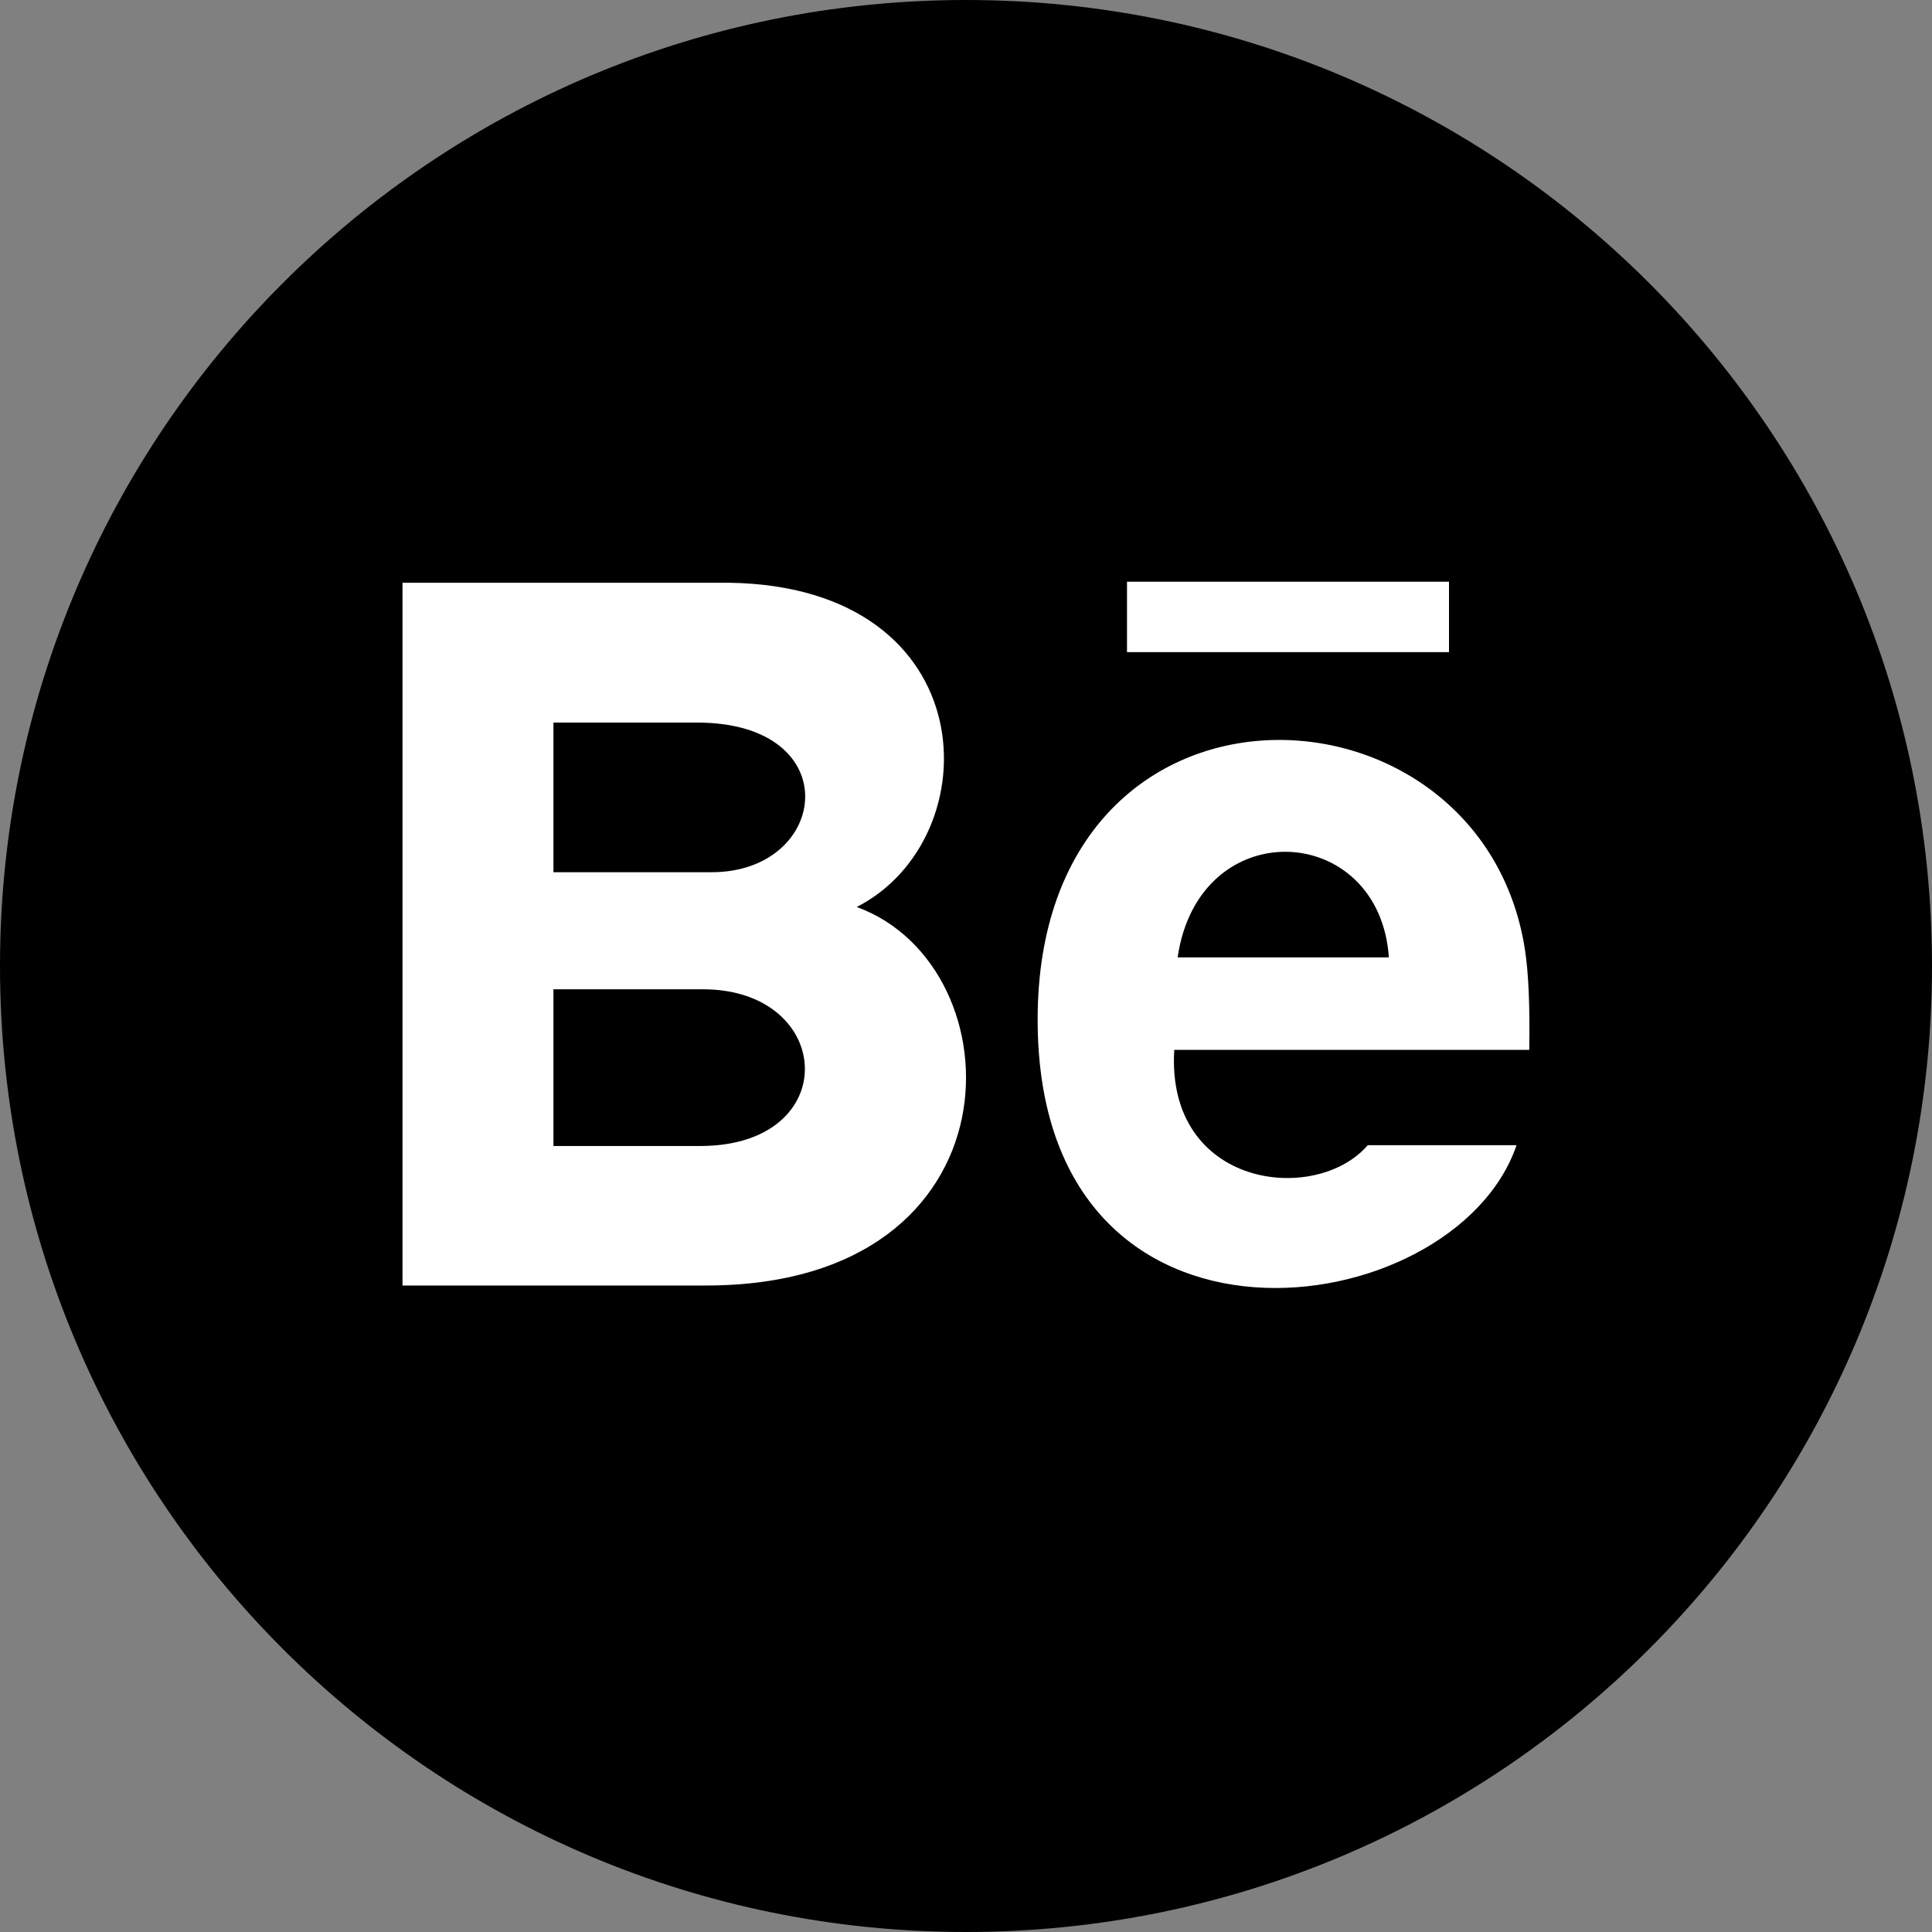
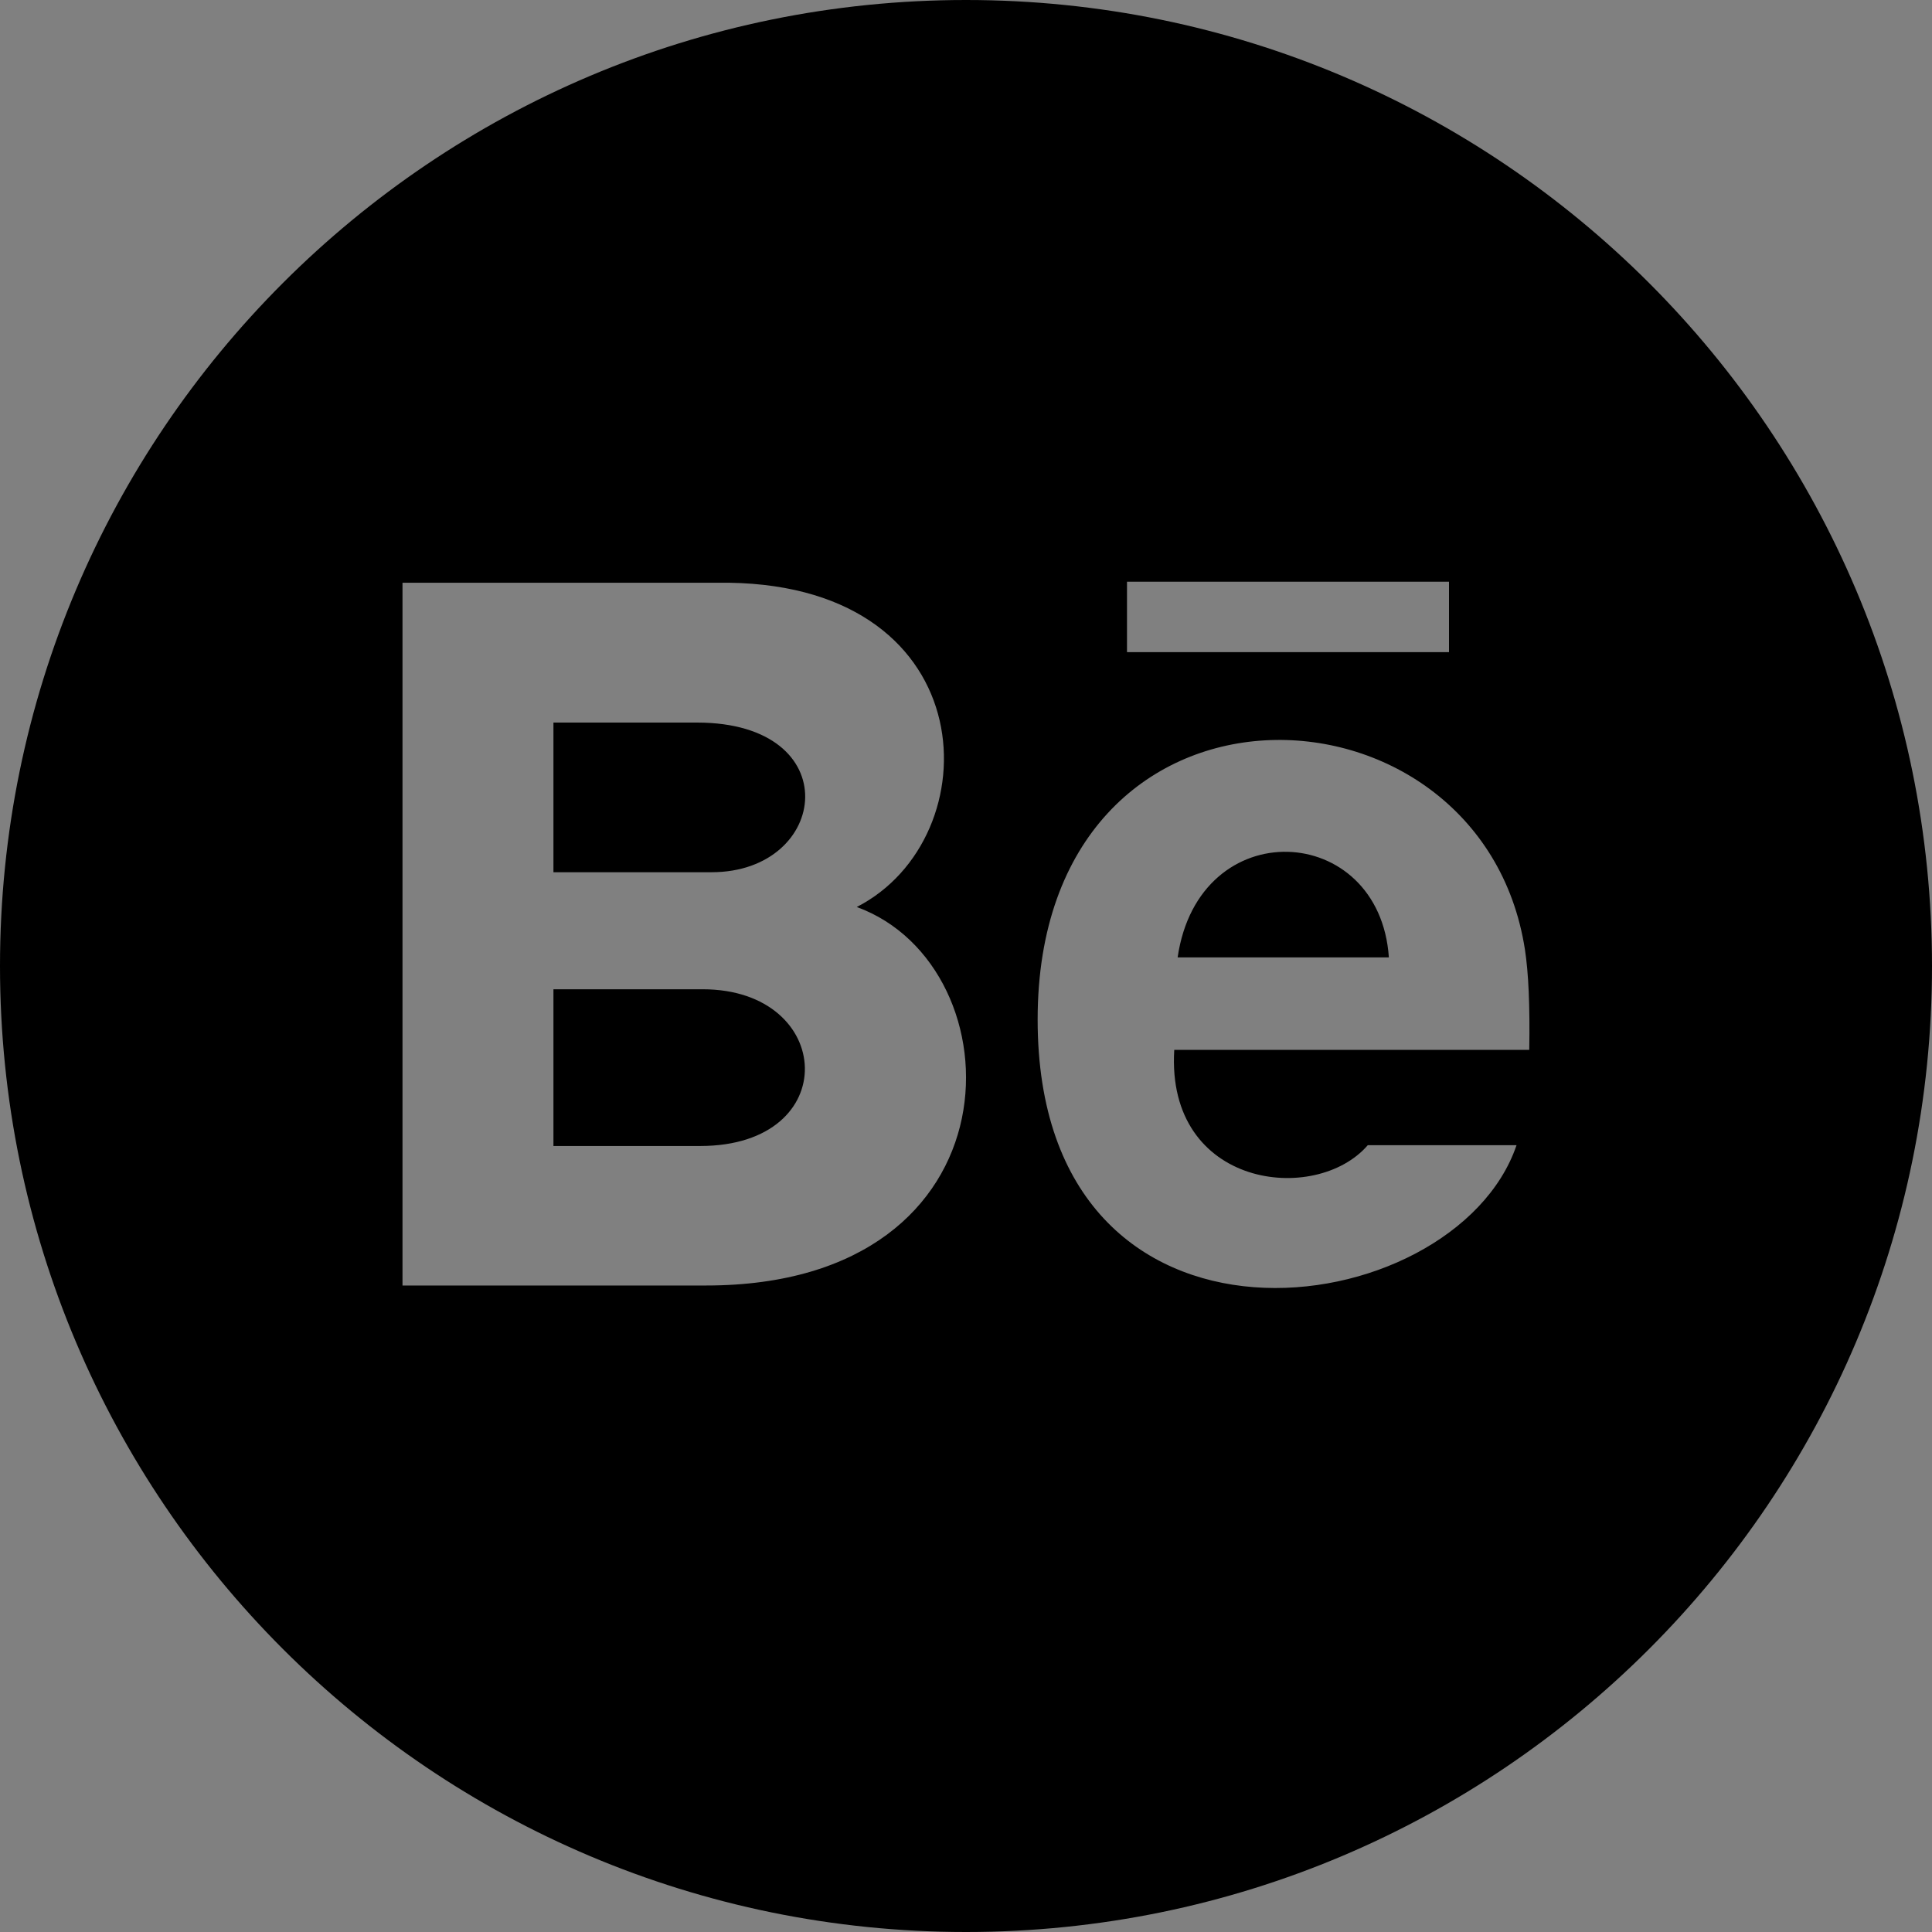
<svg xmlns="http://www.w3.org/2000/svg" width="24" height="24" viewBox="0 0 24 24" fill="none">
  <rect x="0" y="0" width="24" height="24" fill="#808080" stroke="none" />
-   <rect x="4" y="4" width="16" height="16" fill="white" />
-   <path d="M8.84 10.835H6.875V8.976H8.658C10.536 8.976 10.304 10.835 8.84 10.835ZM14.629 11.893H17.253C17.138 10.206 14.893 10.083 14.629 11.893ZM8.729 12.289H6.875V14.236H8.699C10.481 14.235 10.372 12.289 8.729 12.289ZM24 12C24 18.627 18.627 24 12 24C5.373 24 0 18.627 0 12C0 5.373 5.373 0 12 0C18.627 0 24 5.373 24 12V12ZM10.643 11.267C12.311 10.414 12.25 7.286 9.056 7.239H5V15.969H8.771C12.729 15.969 12.662 12.002 10.643 11.267ZM14 8.101H18V7.226H14V8.101ZM18.943 11.794C18.398 8.289 12.89 8.083 12.89 12.666C12.89 17.192 18.07 16.484 18.839 14.226H16.991C16.346 14.974 14.483 14.757 14.587 13.042H18.997C19.006 12.487 18.988 12.089 18.943 11.794V11.794Z" fill="black" />
+   <path d="M8.84 10.835H6.875V8.976H8.658C10.536 8.976 10.304 10.835 8.84 10.835ZM14.629 11.893H17.253C17.138 10.206 14.893 10.083 14.629 11.893ZM8.729 12.289H6.875V14.236H8.699C10.481 14.235 10.372 12.289 8.729 12.289M24 12C24 18.627 18.627 24 12 24C5.373 24 0 18.627 0 12C0 5.373 5.373 0 12 0C18.627 0 24 5.373 24 12V12ZM10.643 11.267C12.311 10.414 12.25 7.286 9.056 7.239H5V15.969H8.771C12.729 15.969 12.662 12.002 10.643 11.267ZM14 8.101H18V7.226H14V8.101ZM18.943 11.794C18.398 8.289 12.89 8.083 12.89 12.666C12.89 17.192 18.07 16.484 18.839 14.226H16.991C16.346 14.974 14.483 14.757 14.587 13.042H18.997C19.006 12.487 18.988 12.089 18.943 11.794V11.794Z" fill="black" />
</svg>